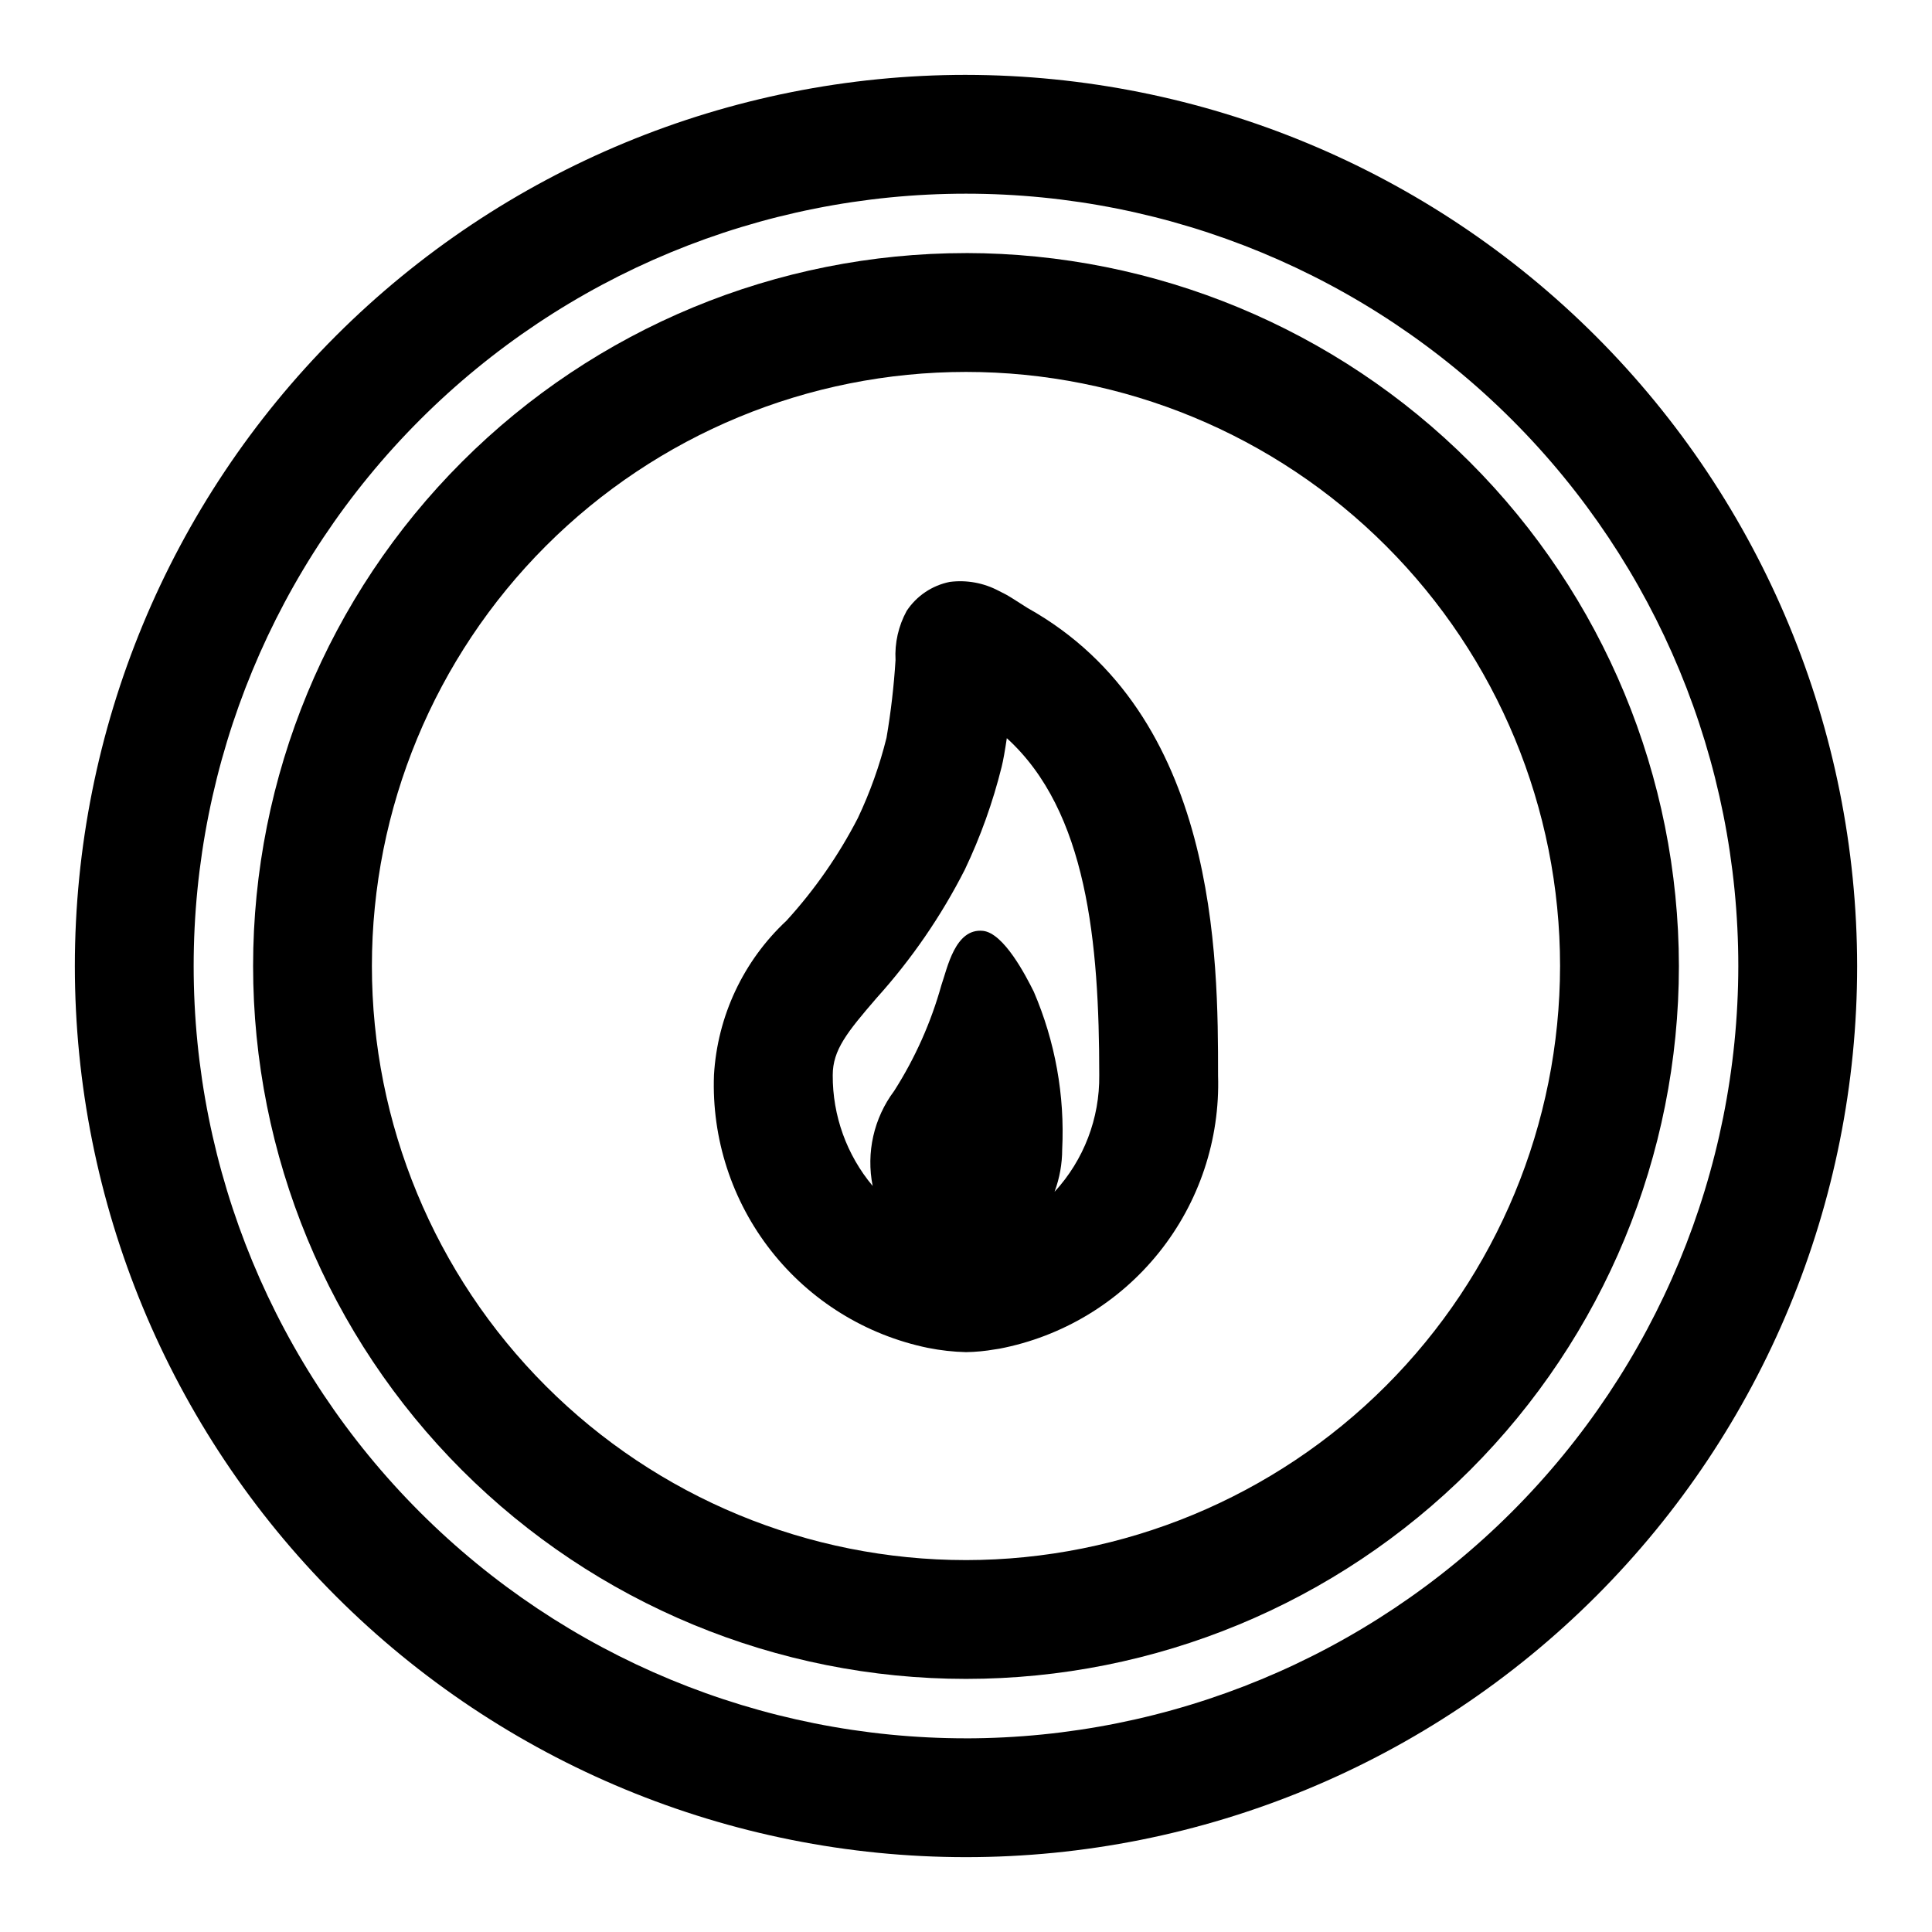
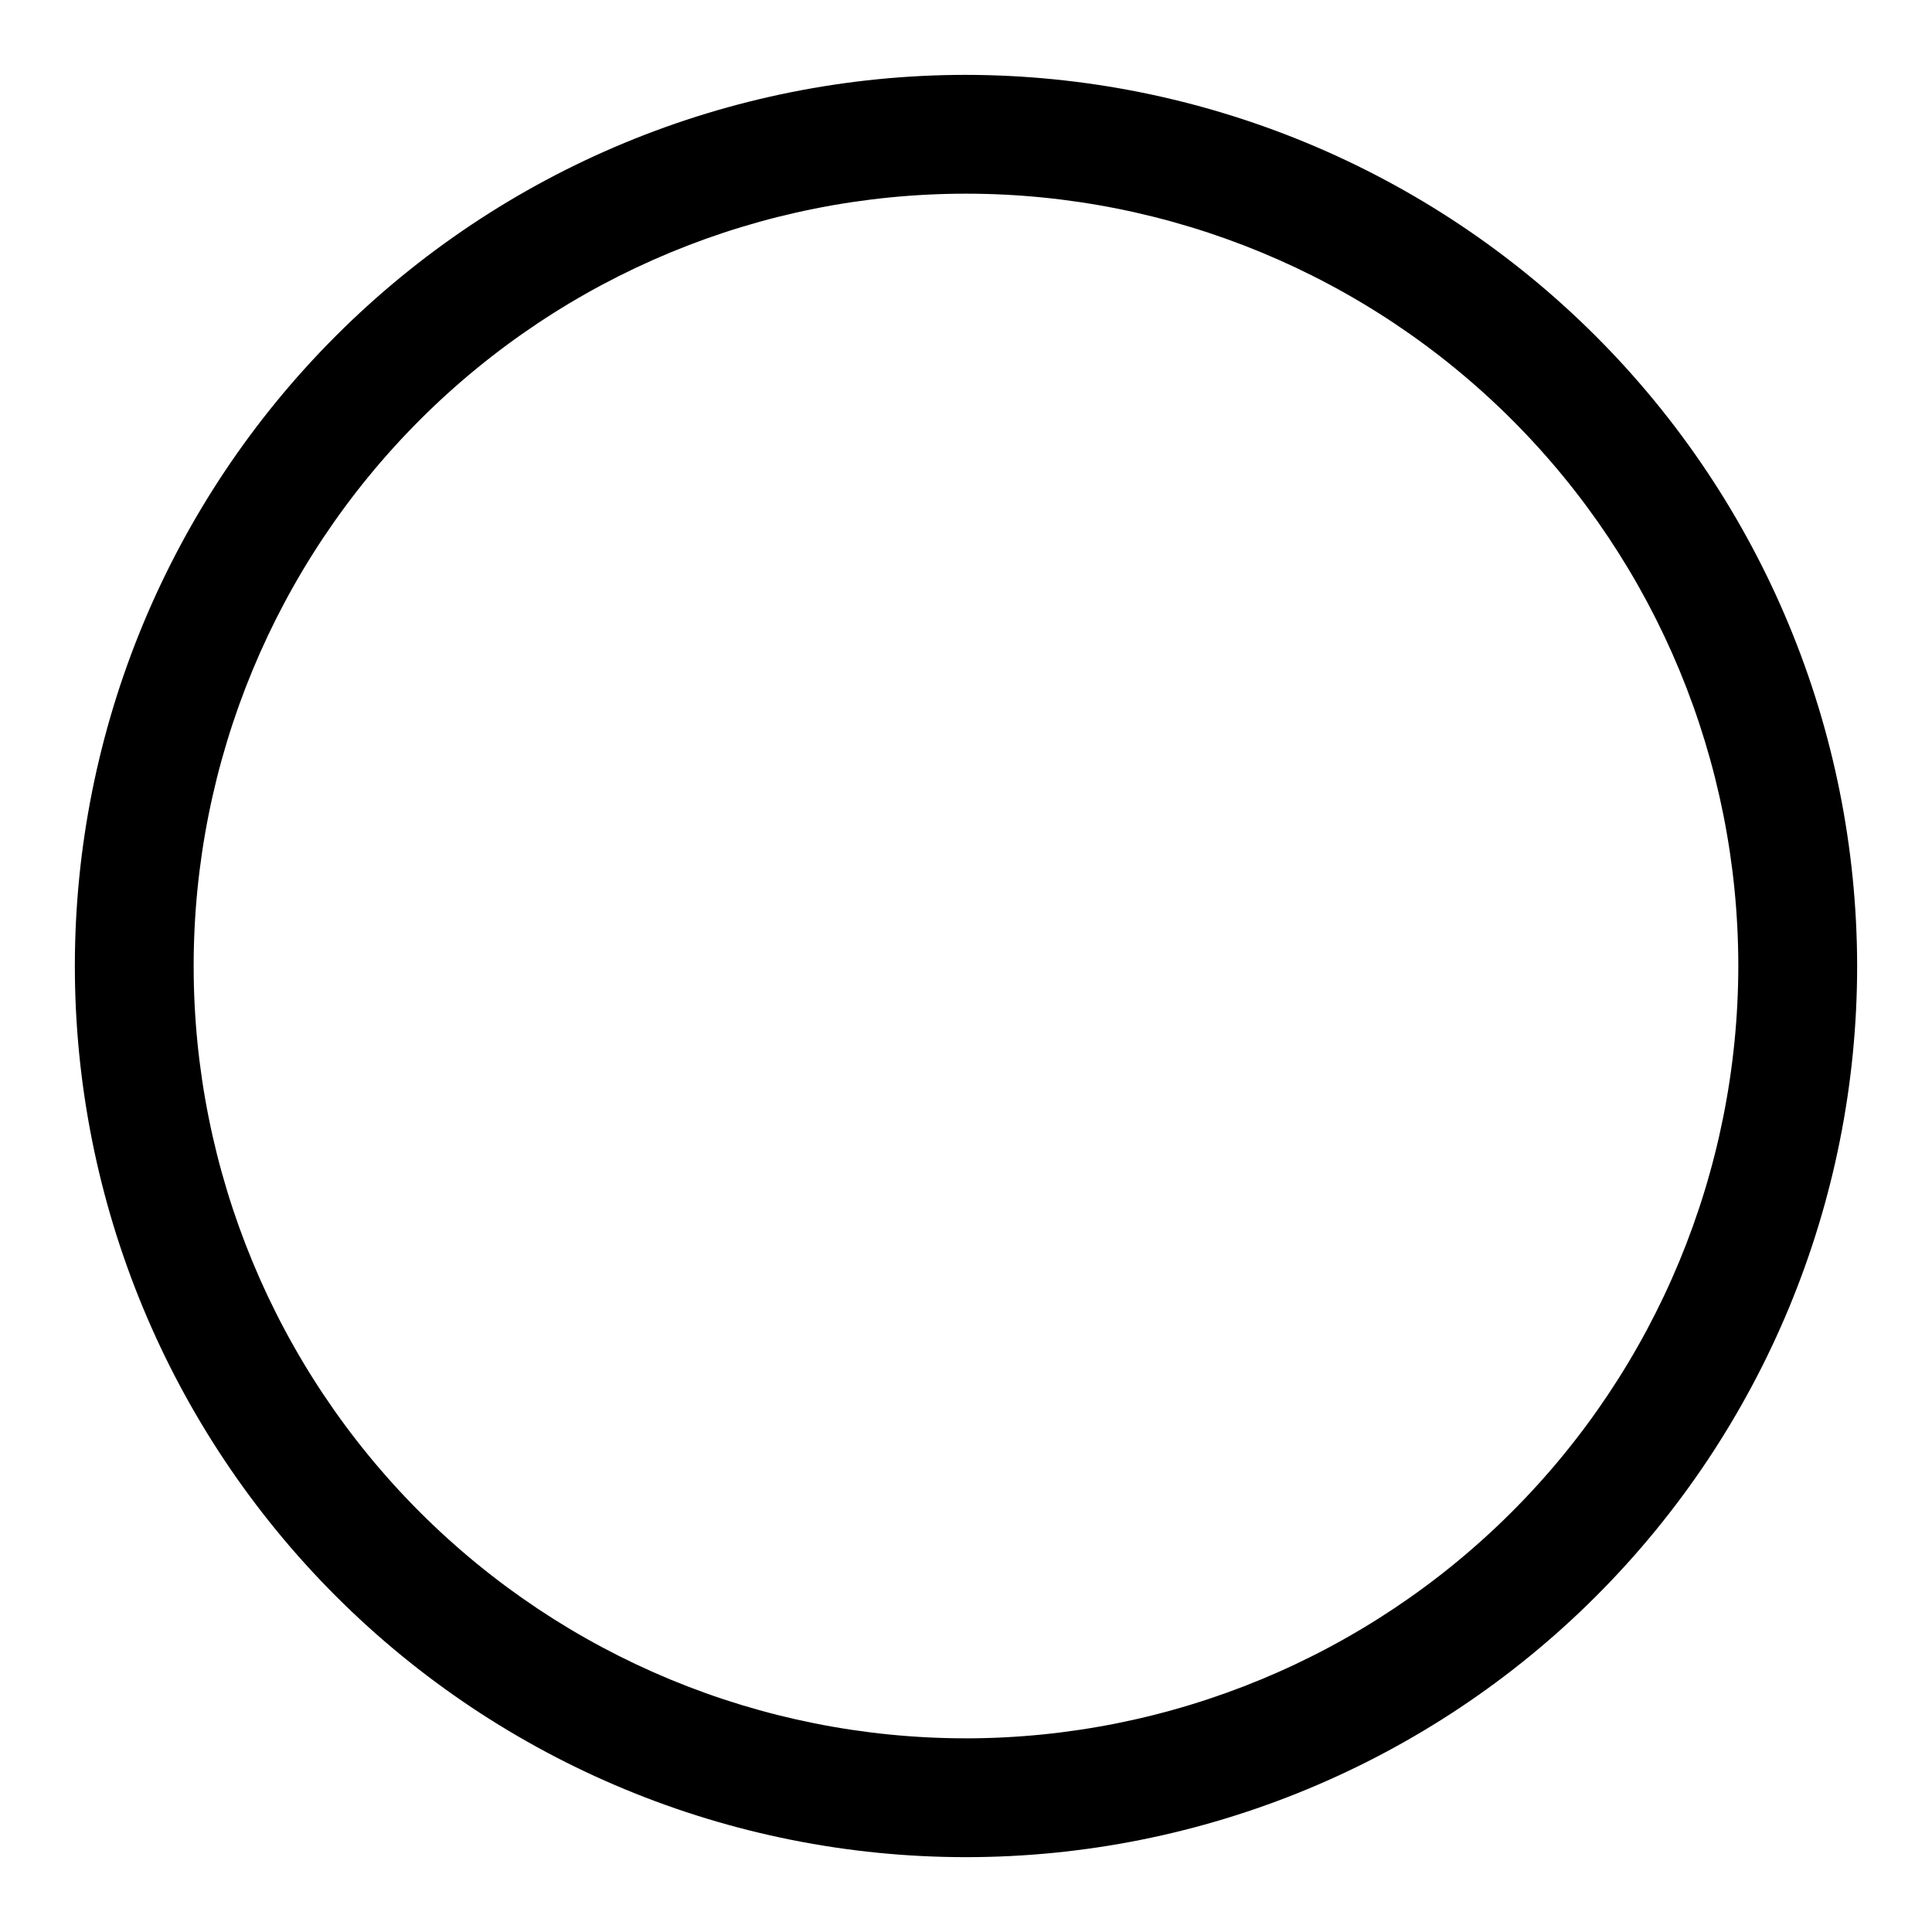
<svg xmlns="http://www.w3.org/2000/svg" fill="#000000" width="800px" height="800px" version="1.1" viewBox="144 144 512 512">
  <g>
-     <path d="m416.31 305.12-4.141-2.629c-1.129-0.711-2.301-1.352-3.512-1.922-3.969-2.106-8.496-2.93-12.957-2.359-4.684 0.938-8.801 3.707-11.43 7.695-2.176 3.984-3.195 8.492-2.945 13.023-0.43 6.902-1.23 13.773-2.391 20.594-1.82 7.336-4.367 14.469-7.606 21.301-5.078 9.84-11.43 18.973-18.891 27.156-11.438 10.664-18.324 25.324-19.227 40.938-0.621 16.801 4.731 33.285 15.105 46.516 10.375 13.234 25.105 22.363 41.574 25.766 3.332 0.668 6.711 1.047 10.109 1.133 2.559-0.043 5.113-0.285 7.633-0.727l1.148-0.172h0.004c16.707-3.188 31.73-12.234 42.363-25.512 10.637-13.273 16.188-29.91 15.652-46.91 0-31.078 0-95.691-50.492-123.89zm7.18 154.65c1.32-3.566 1.996-7.34 2-11.145 0.715-14.32-1.855-28.613-7.512-41.785-2.141-4.312-7.965-15.57-13.477-16.152-7.398-0.77-9.445 9.887-11.02 14.375v-0.004c-2.762 9.914-6.981 19.367-12.516 28.043-5.398 7.203-7.469 16.363-5.699 25.188-6.891-8.227-10.637-18.629-10.582-29.359 0-6.676 3.777-11.352 11.637-20.469 9.25-10.254 17.105-21.684 23.363-33.992 4.16-8.727 7.43-17.852 9.762-27.238 0.426-1.684 0.898-4.426 1.371-7.606 21.285 19.332 24.496 54.082 24.496 89.316v0.004c0.137 11.422-4.094 22.465-11.824 30.871z" />
    <path d="m400 163.84c-62.637 0-122.7 24.883-166.99 69.172-44.289 44.289-69.172 104.36-69.172 166.99 0 62.633 24.883 122.7 69.172 166.99 44.289 44.289 104.36 69.172 166.99 69.172 62.633 0 122.7-24.883 166.99-69.172 44.289-44.289 69.172-104.36 69.172-166.99-0.07-62.613-24.977-122.64-69.25-166.91-44.273-44.273-104.3-69.176-166.91-69.25zm0 440.83v0.004c-54.285 0-106.34-21.562-144.73-59.949-38.383-38.383-59.949-90.441-59.949-144.72 0-54.285 21.566-106.34 59.949-144.73 38.383-38.383 90.441-59.949 144.73-59.949 54.281 0 106.34 21.566 144.72 59.949 38.387 38.383 59.949 90.441 59.949 144.73-0.062 54.262-21.648 106.29-60.016 144.66-38.371 38.367-90.395 59.953-144.66 60.016z" />
-     <path d="m400 211.07c-50.109 0-98.164 19.906-133.59 55.336s-55.336 83.484-55.336 133.59c0 50.105 19.906 98.16 55.336 133.59 35.43 35.434 83.484 55.336 133.59 55.336 50.105 0 98.16-19.902 133.59-55.336 35.434-35.43 55.336-83.484 55.336-133.59-0.055-50.094-19.977-98.113-55.395-133.54-35.418-35.418-83.441-55.34-133.53-55.395zm0 346.37c-41.758 0-81.805-16.586-111.33-46.113-29.527-29.523-46.113-69.57-46.113-111.32 0-41.758 16.586-81.805 46.113-111.33 29.523-29.527 69.57-46.113 111.33-46.113 41.754 0 81.801 16.586 111.32 46.113 29.527 29.523 46.113 69.57 46.113 111.33-0.043 41.742-16.648 81.758-46.164 111.27-29.516 29.516-69.531 46.121-111.27 46.164z" />
  </g>
</svg>